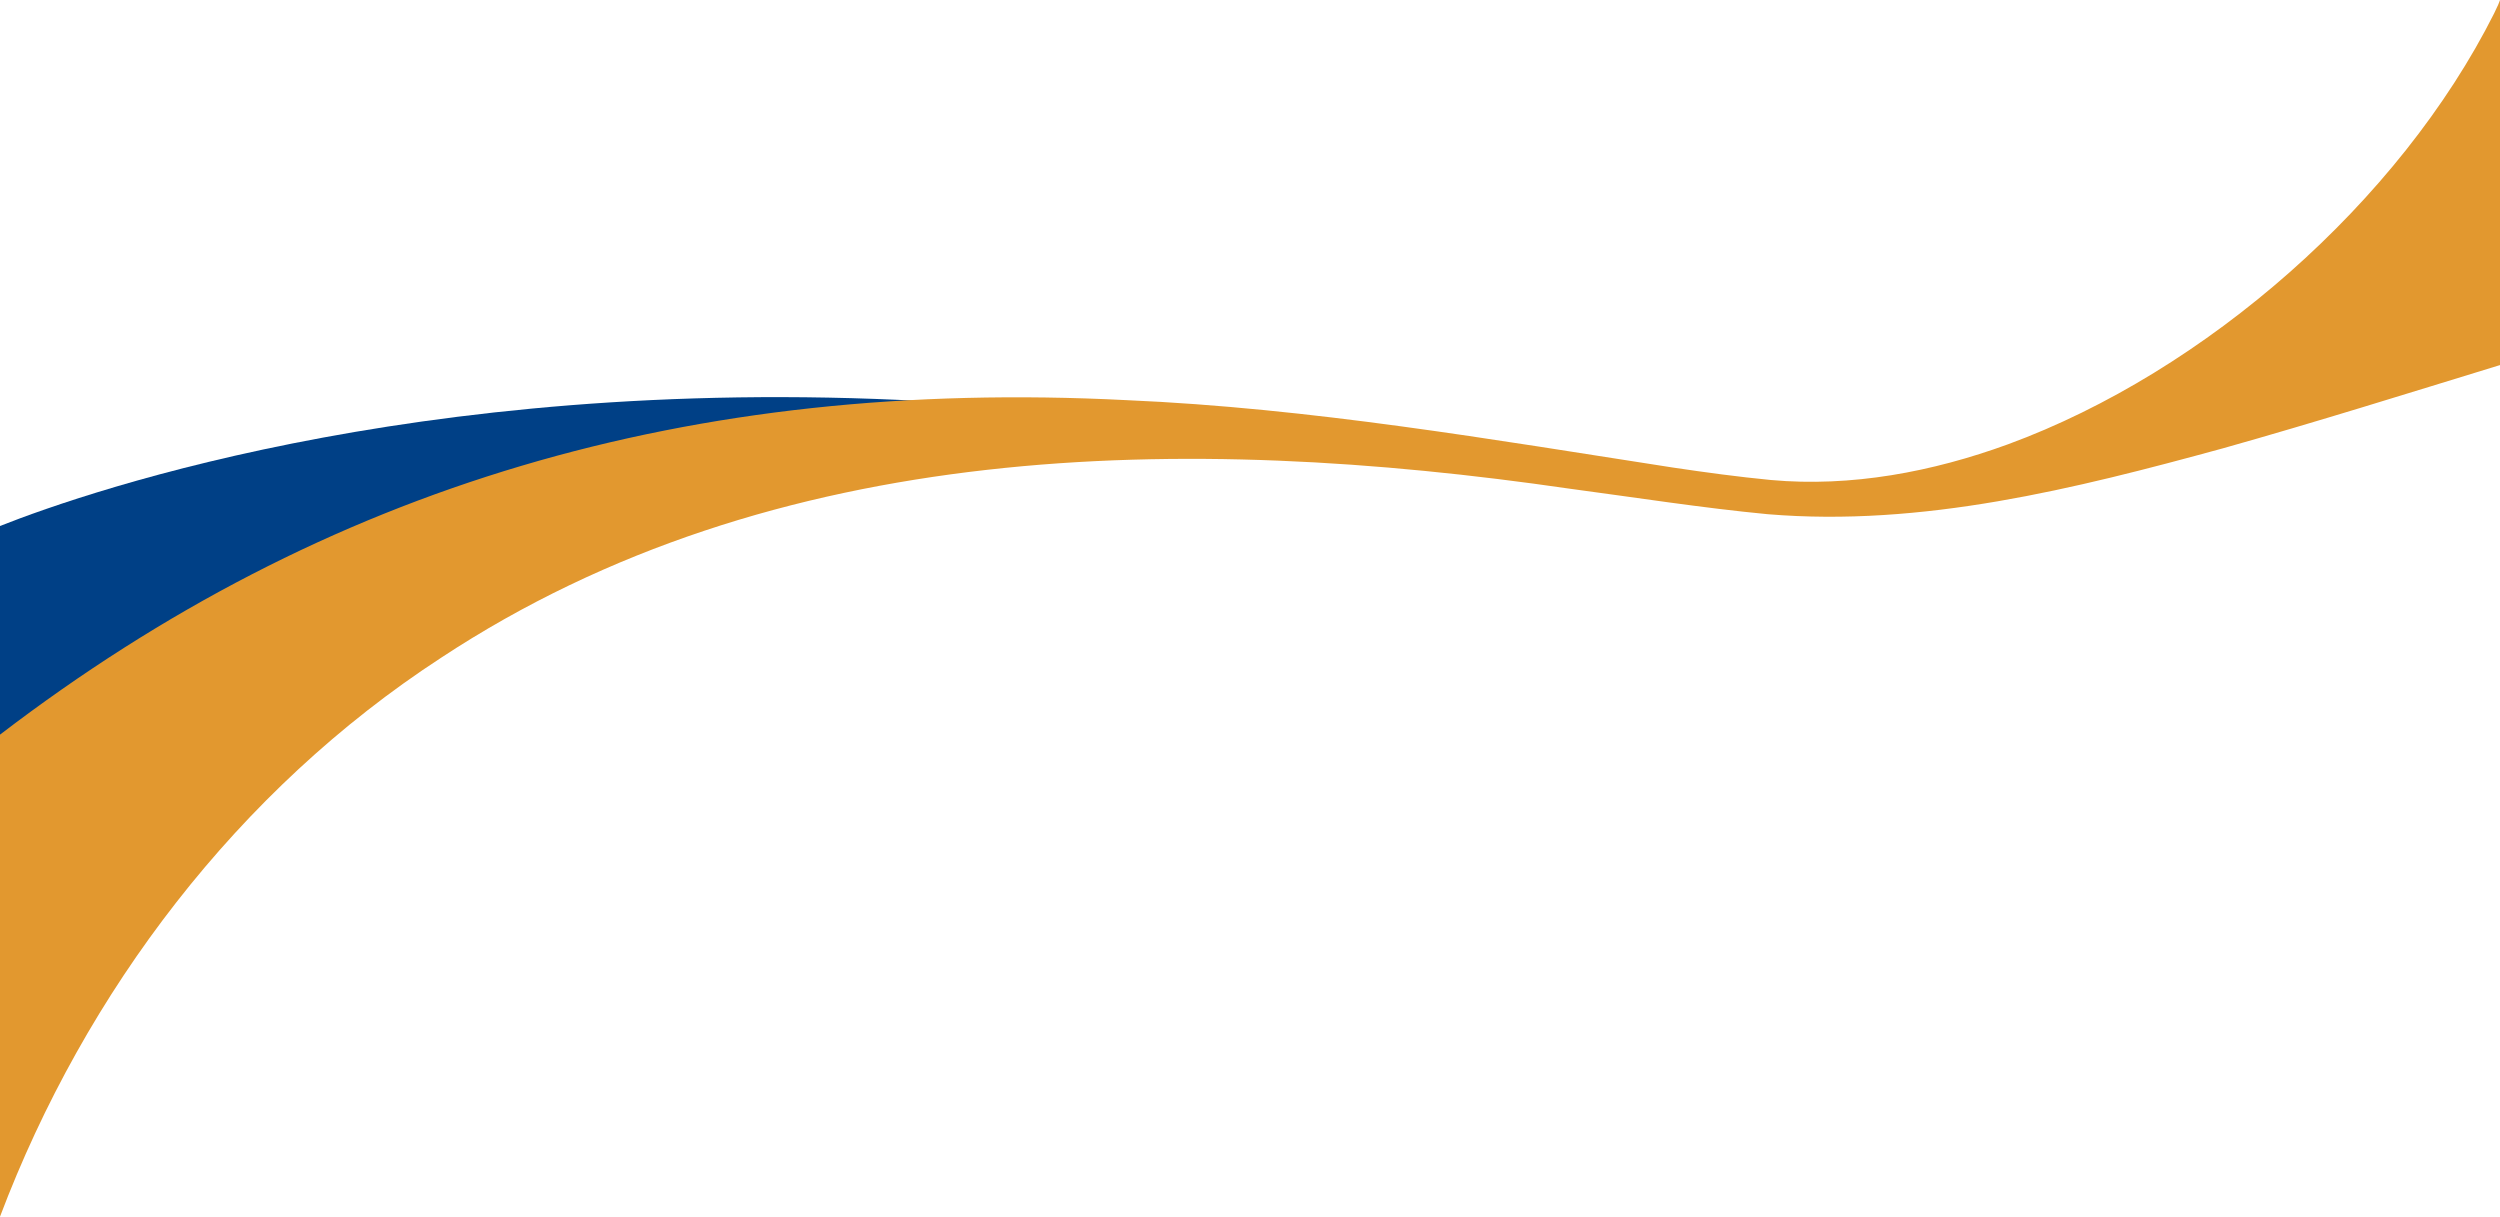
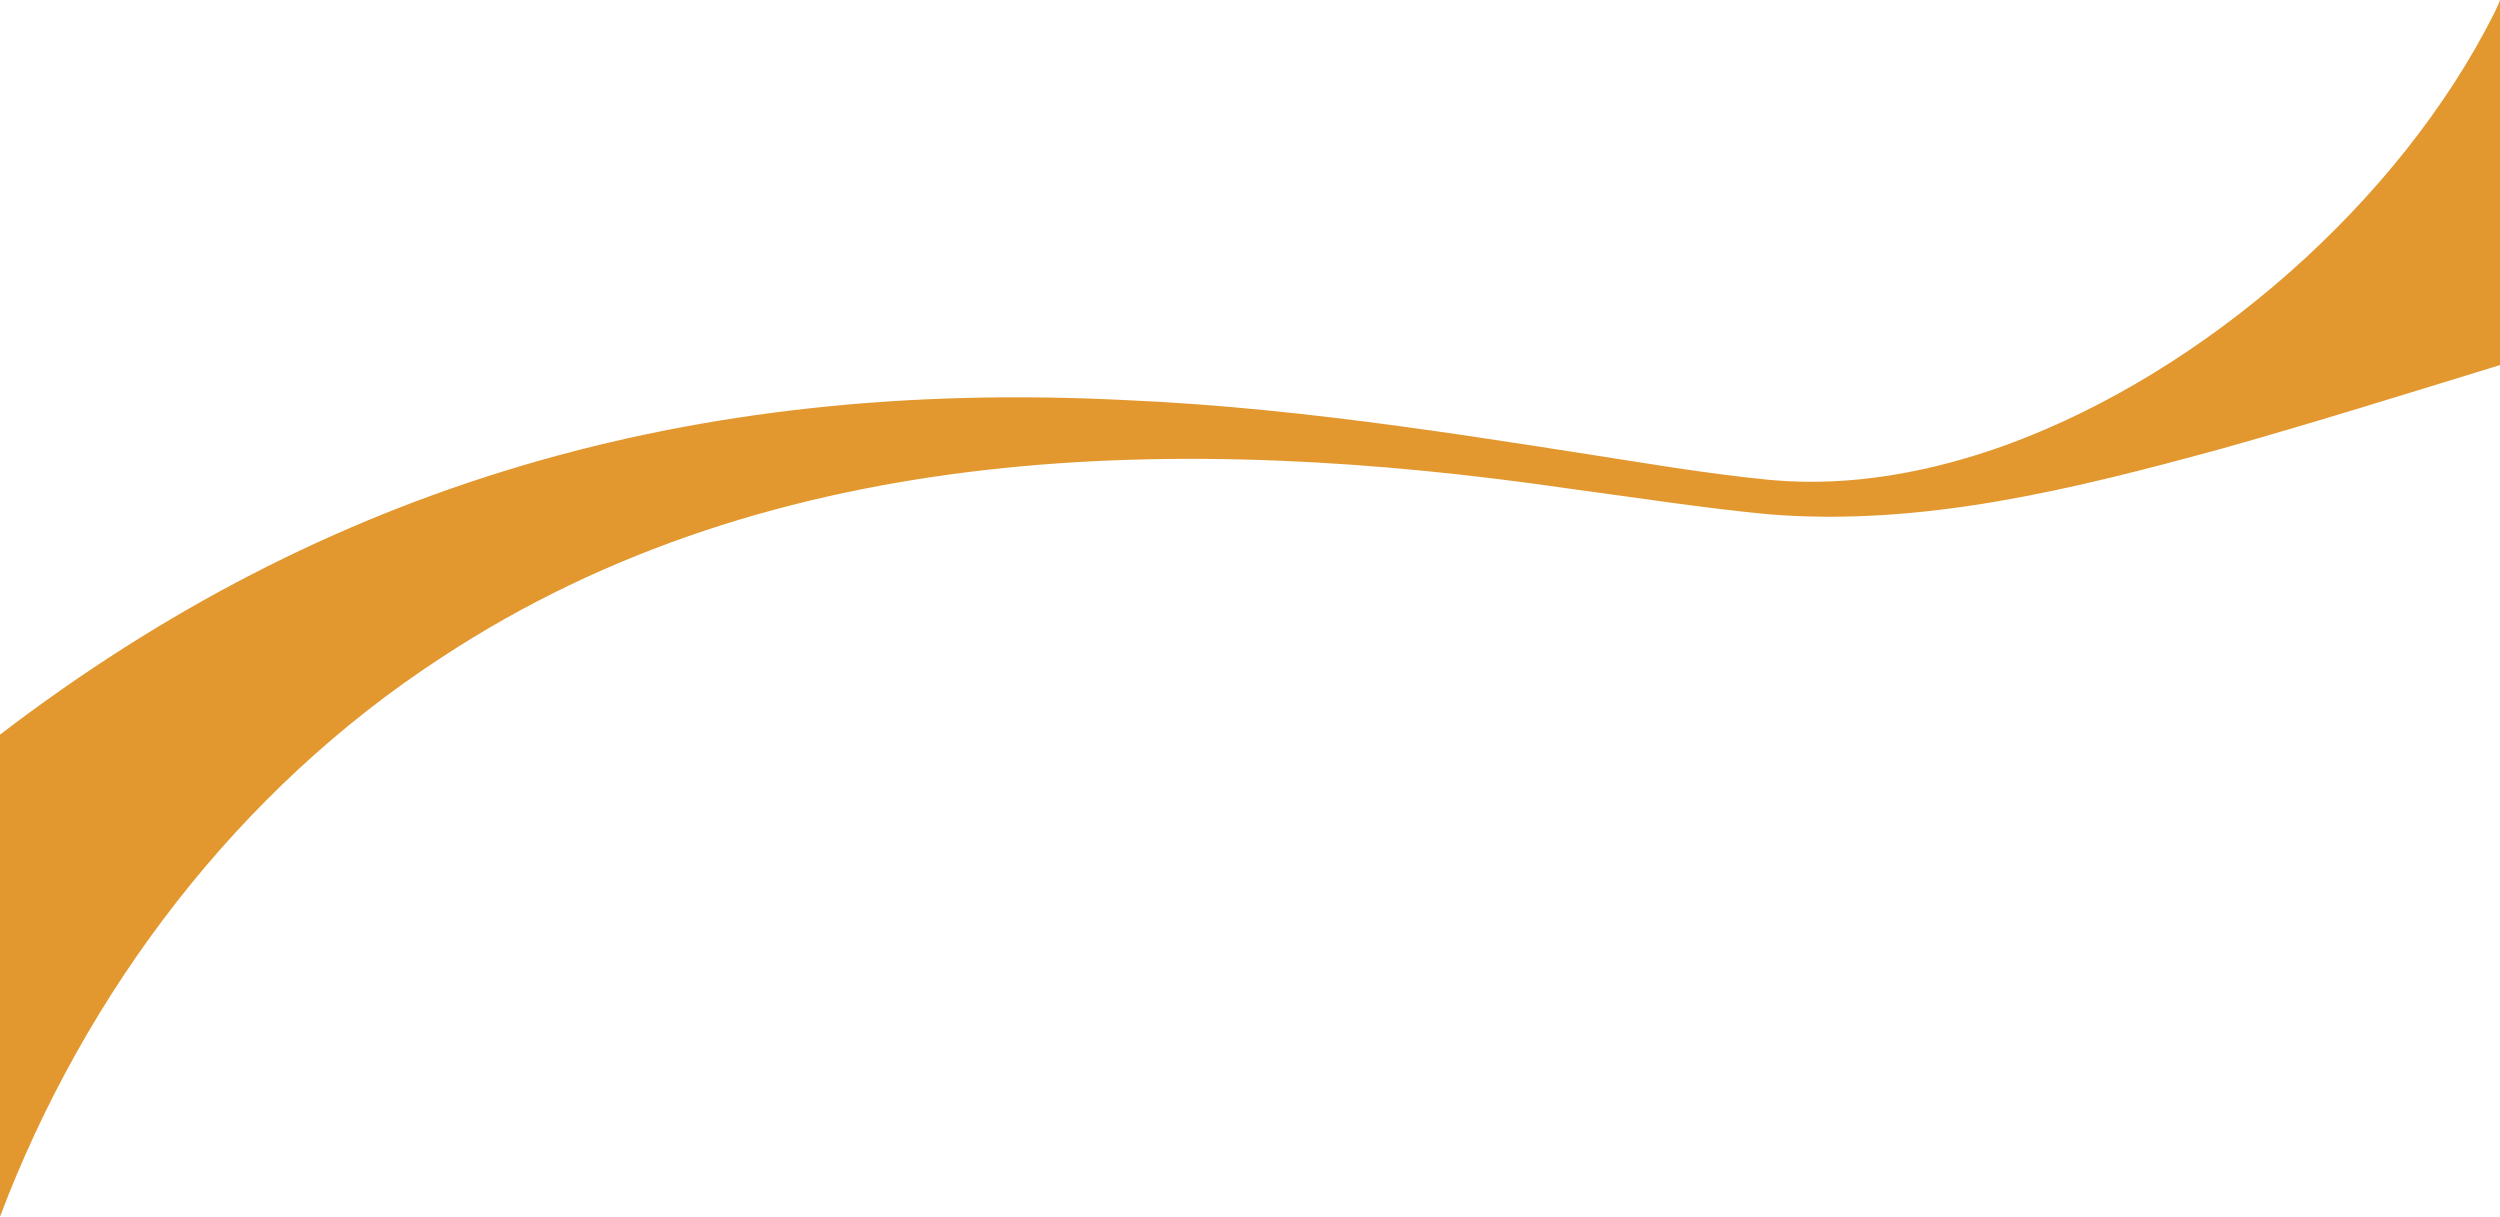
<svg xmlns="http://www.w3.org/2000/svg" viewBox="0 0 1922 935.36">
  <defs>
    <style>.cls-1{fill:#004086;}.cls-2{fill:#e2982f;}</style>
  </defs>
  <g id="Layer_2" data-name="Layer 2">
    <g id="lines">
-       <path class="cls-1" d="M746.5,310.67S93,445,0,663.79V404.39C69.72,376.84,343.71,281.93,746.5,310.67Z" />
      <path class="cls-2" d="M1922,0V280.67c-71.09,21.79-141.9,44-213,64-113.93,31.18-231.21,60.56-350,50.65-49.41-4.68-103.12-13.07-152.47-19.64-294.74-42.86-610.83-39-867.5,130.06C183.07,607.31,65.58,762,0,935.36V564.79c249.85-191.1,530.54-274.3,866.14-257.15,141.37,6.1,281.14,30.29,420,51.81,25,3.73,50.15,7.15,75.25,9.57,61.86,5.62,124.33-6.25,182.45-27.48,151.81-55.81,300.89-186.38,373.7-331.35l2-4.28,1-2.12.87-2.16C1921.57,1.08,1921.79.54,1922,0Z" />
    </g>
  </g>
</svg>